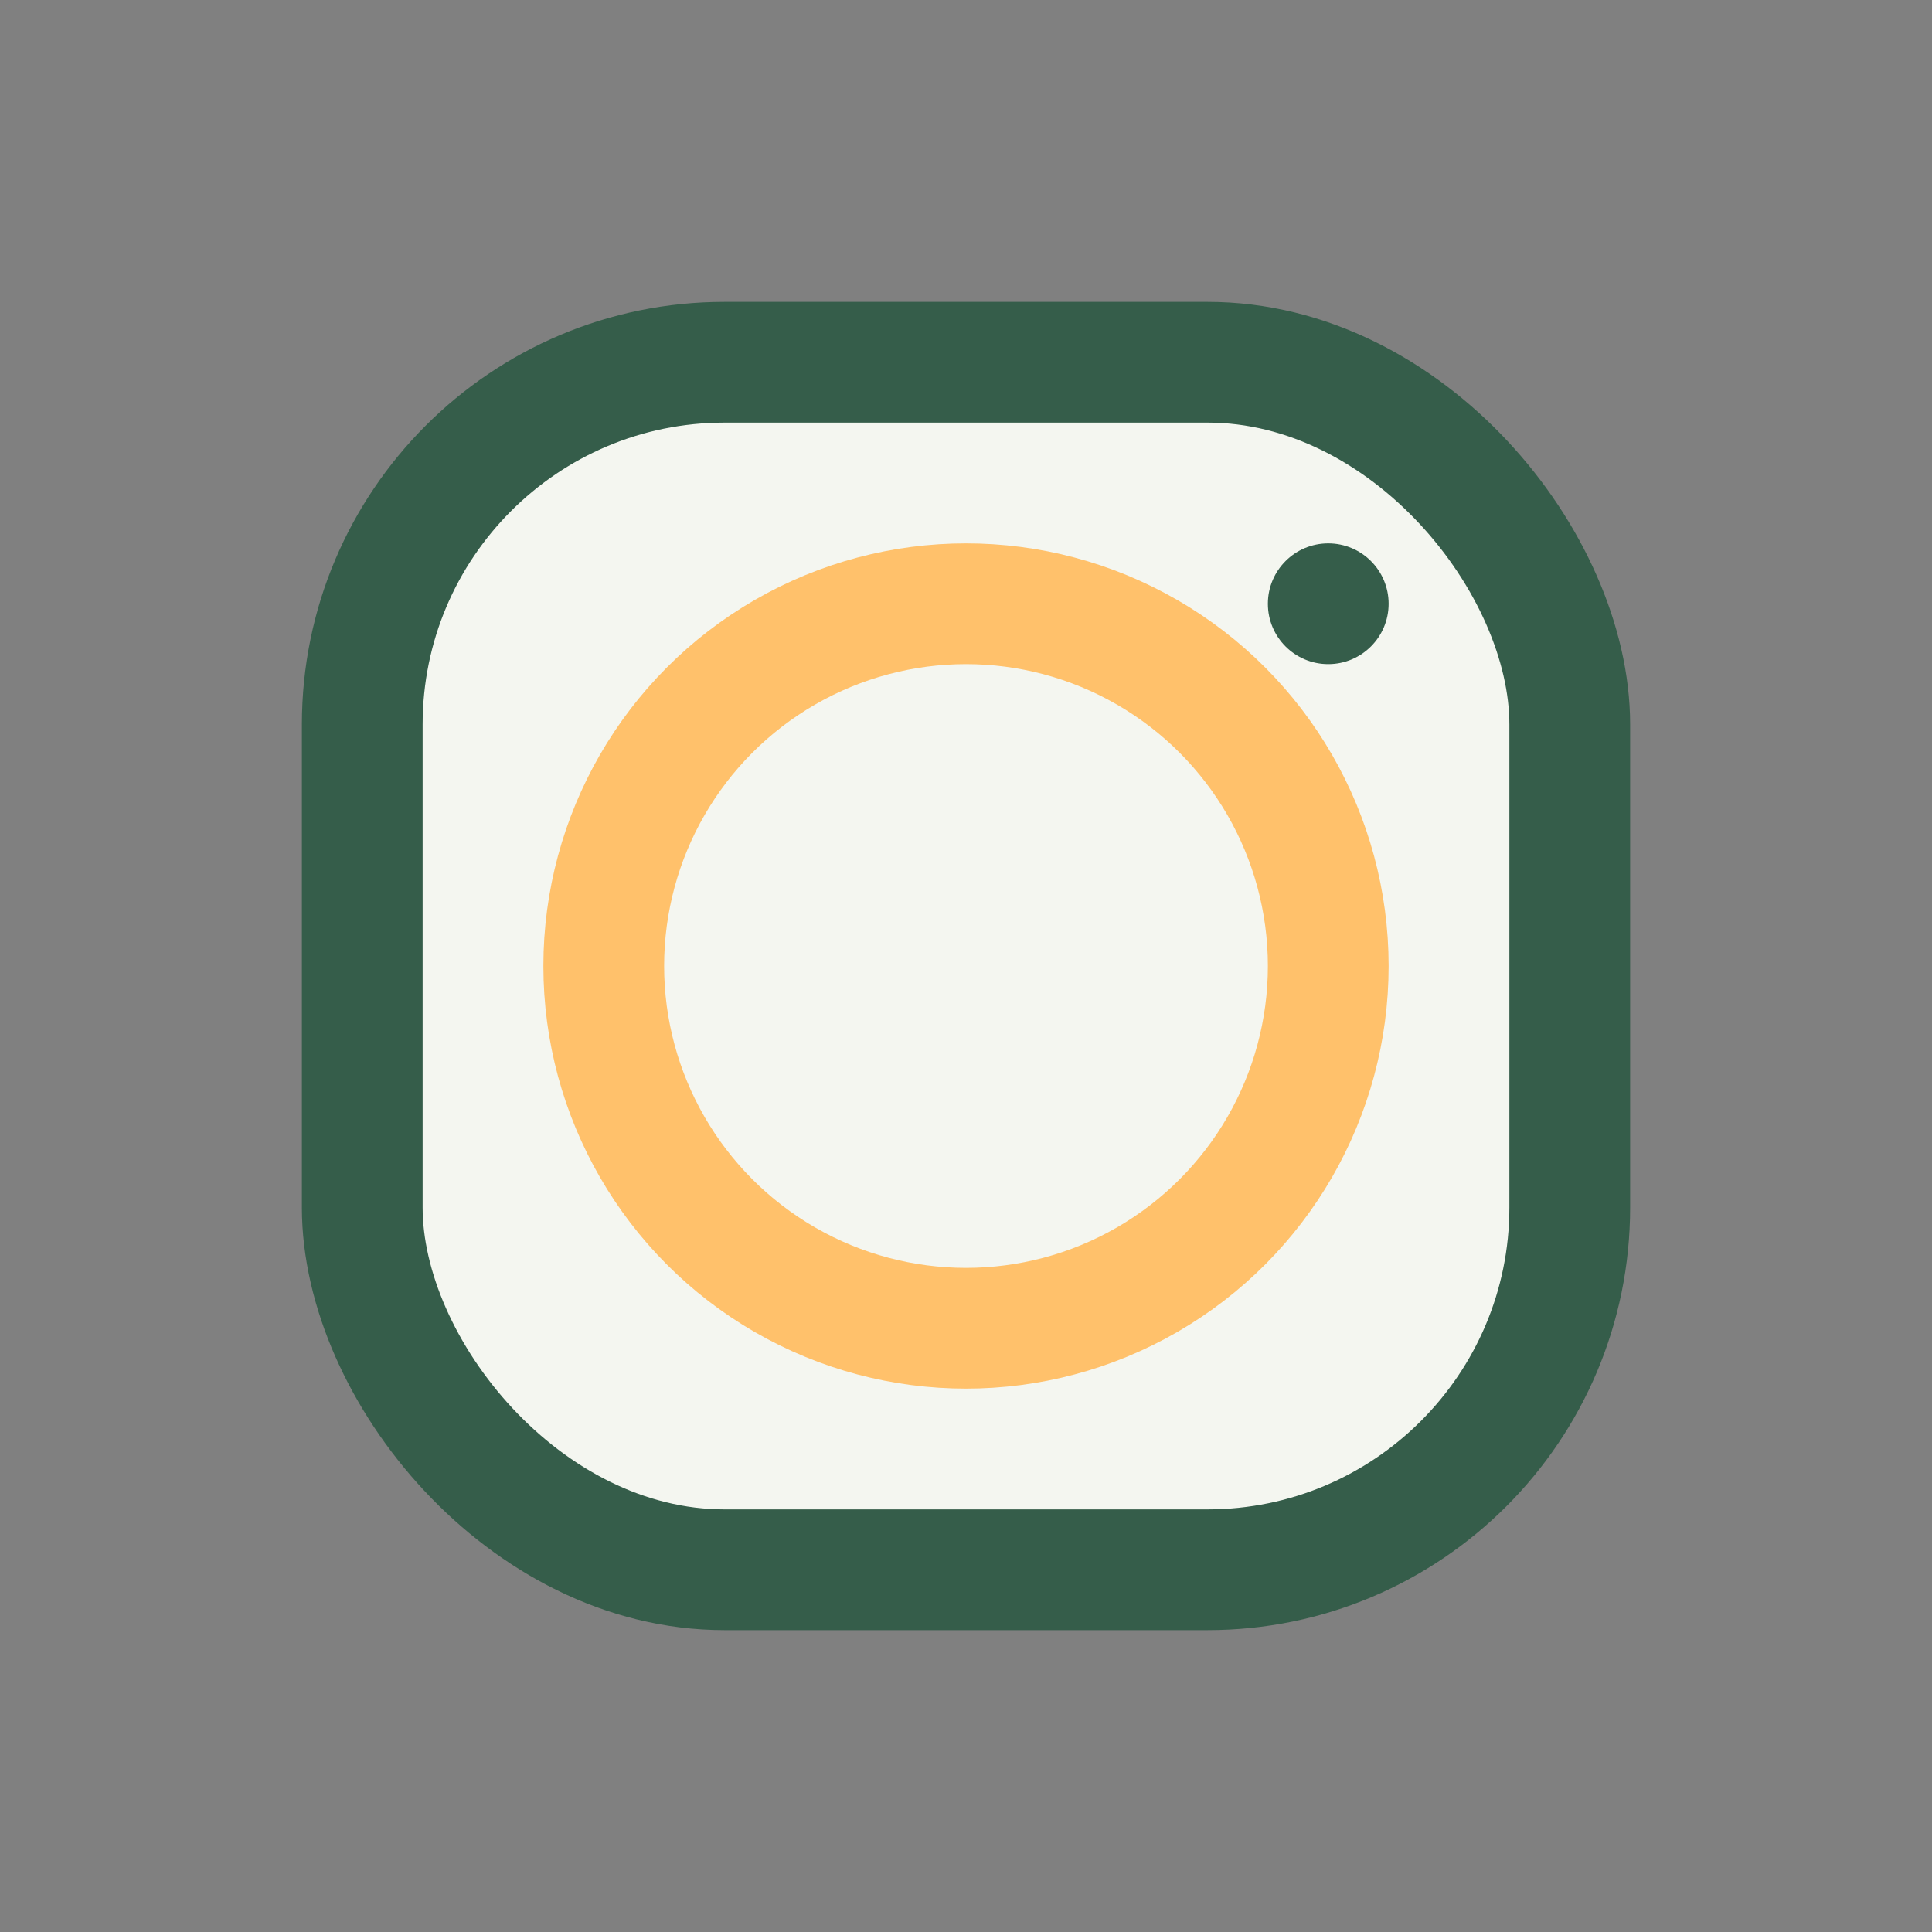
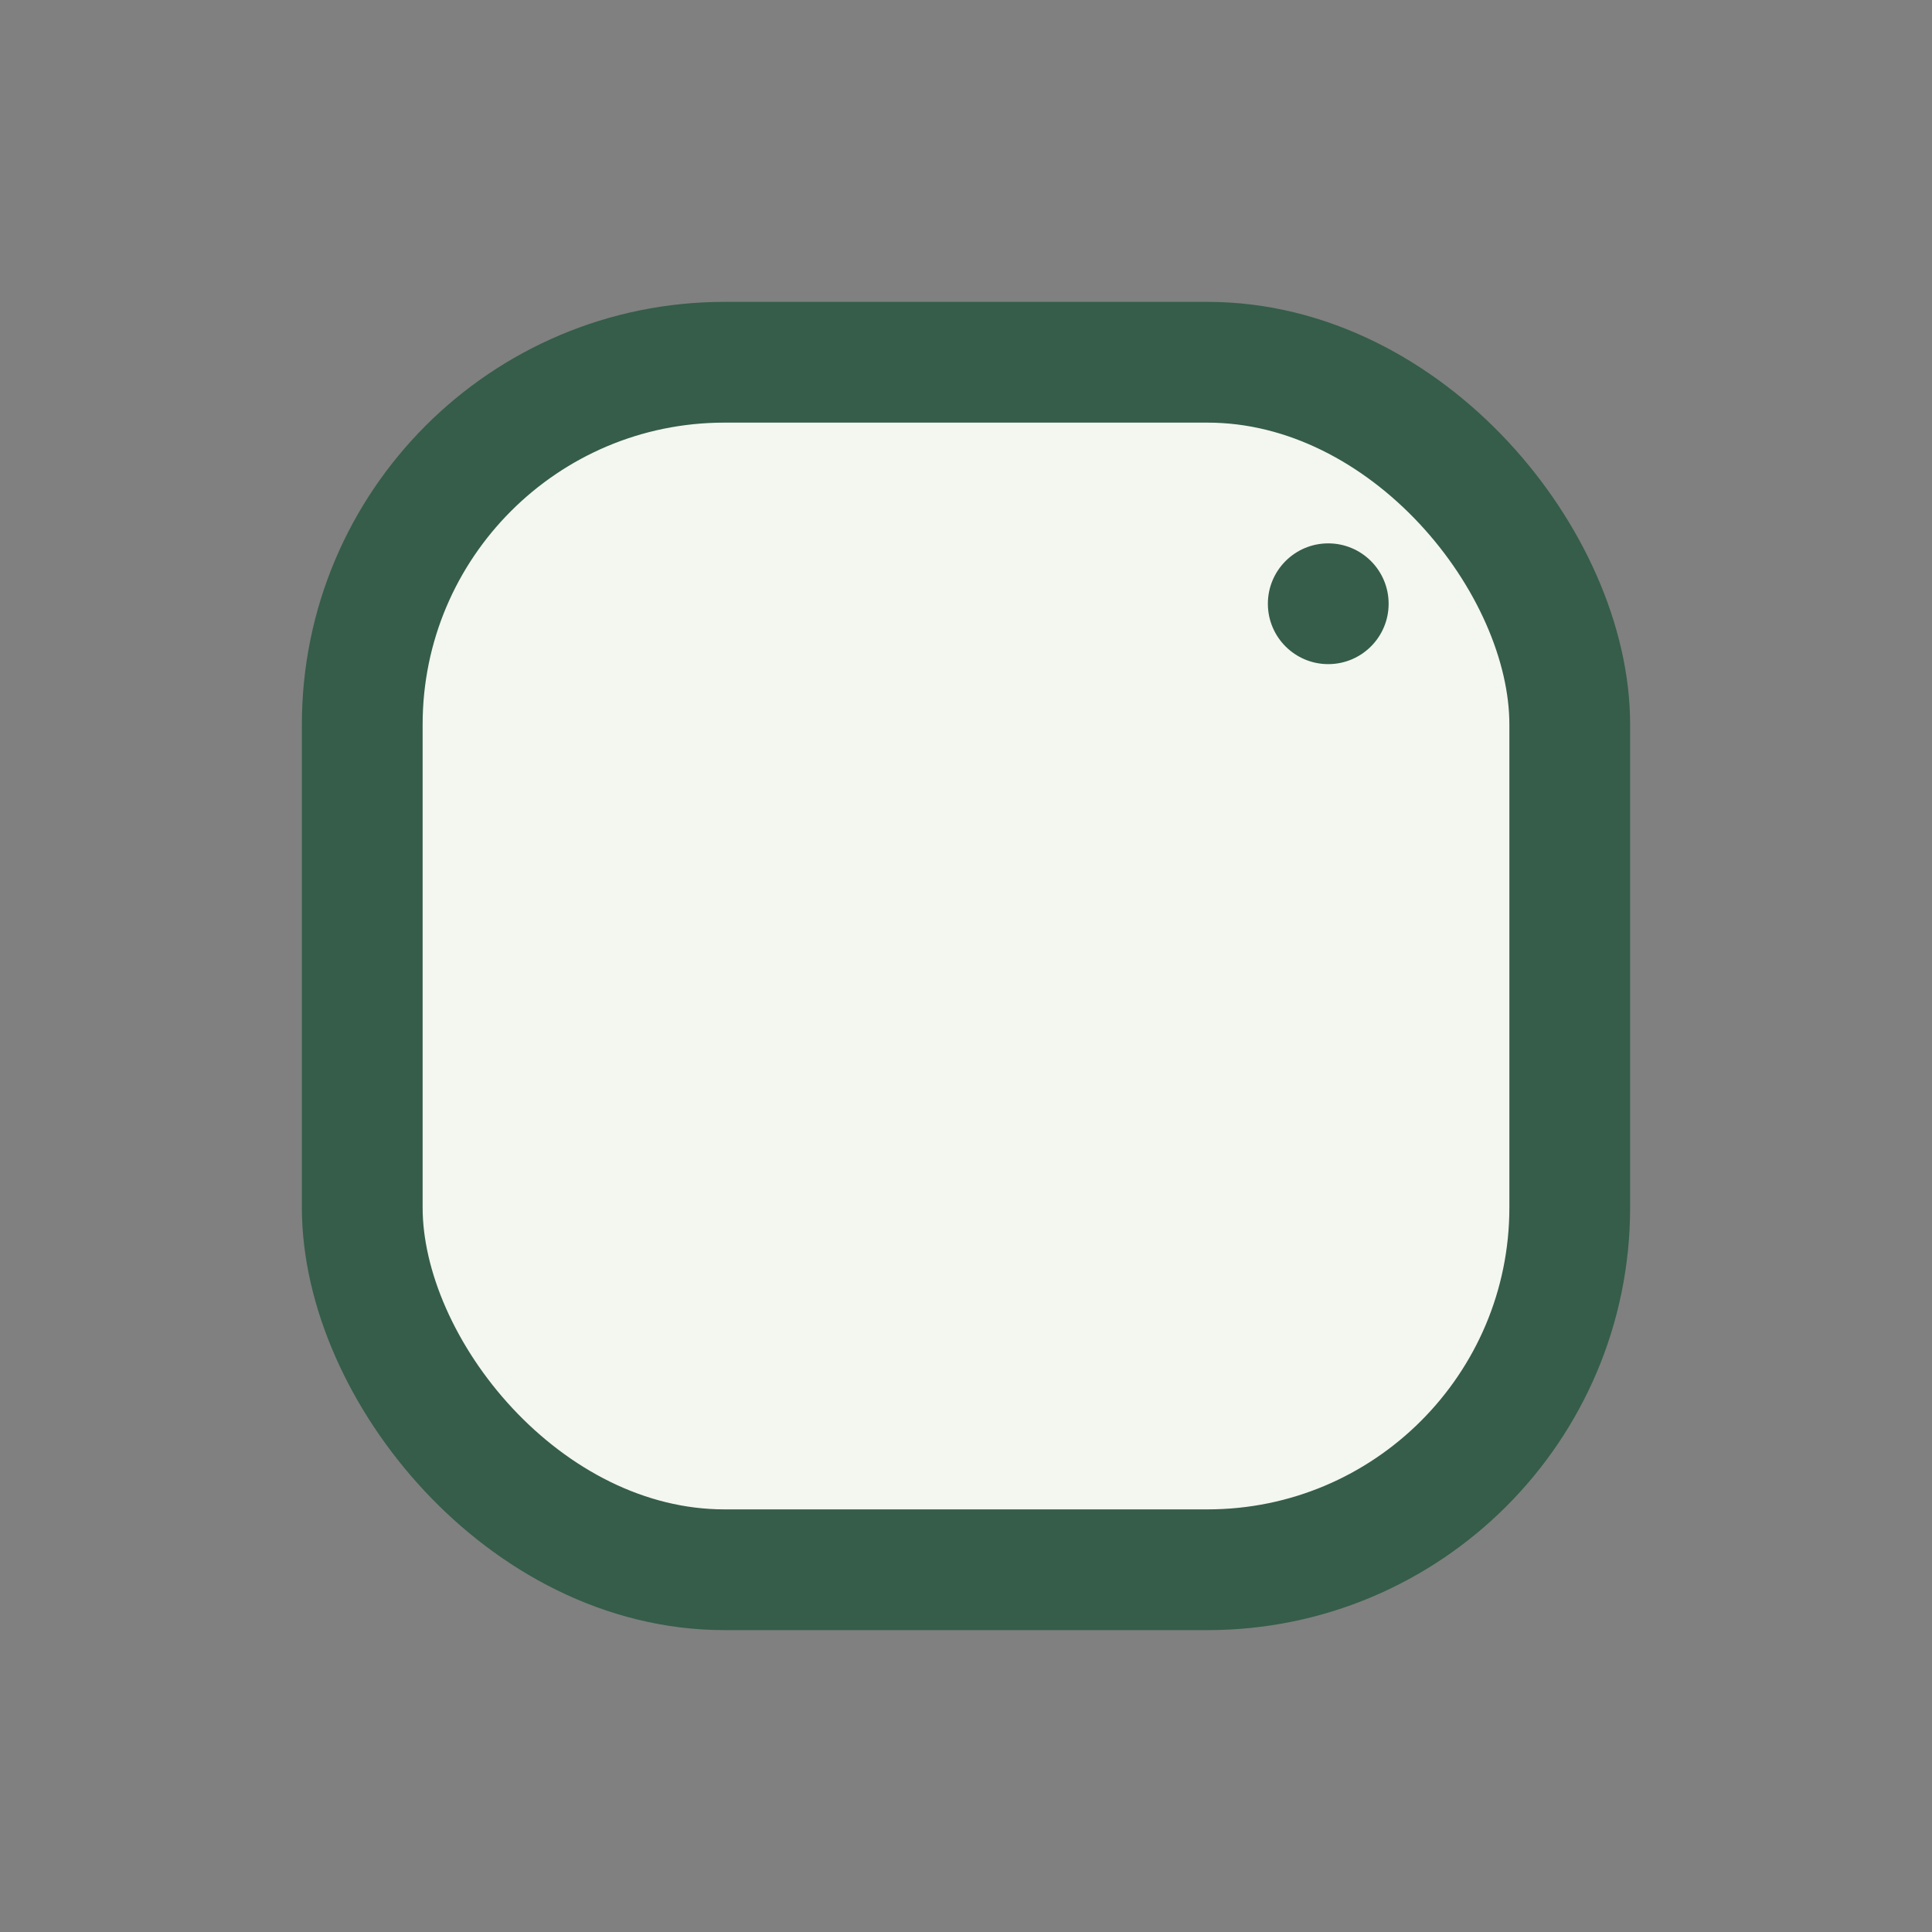
<svg xmlns="http://www.w3.org/2000/svg" width="32" height="32" viewBox="0 0 32 32">
  <rect x="0" y="0" width="32" height="32" fill="#808080" stroke="none" />
  <rect x="6" y="6" width="20" height="20" rx="6" fill="#F4F6F0" stroke="#355D4A" stroke-width="2" />
-   <circle cx="16" cy="16" r="6" fill="none" stroke="#FFC16B" stroke-width="2" />
  <circle cx="22" cy="10" r="1" fill="#355D4A" />
</svg>